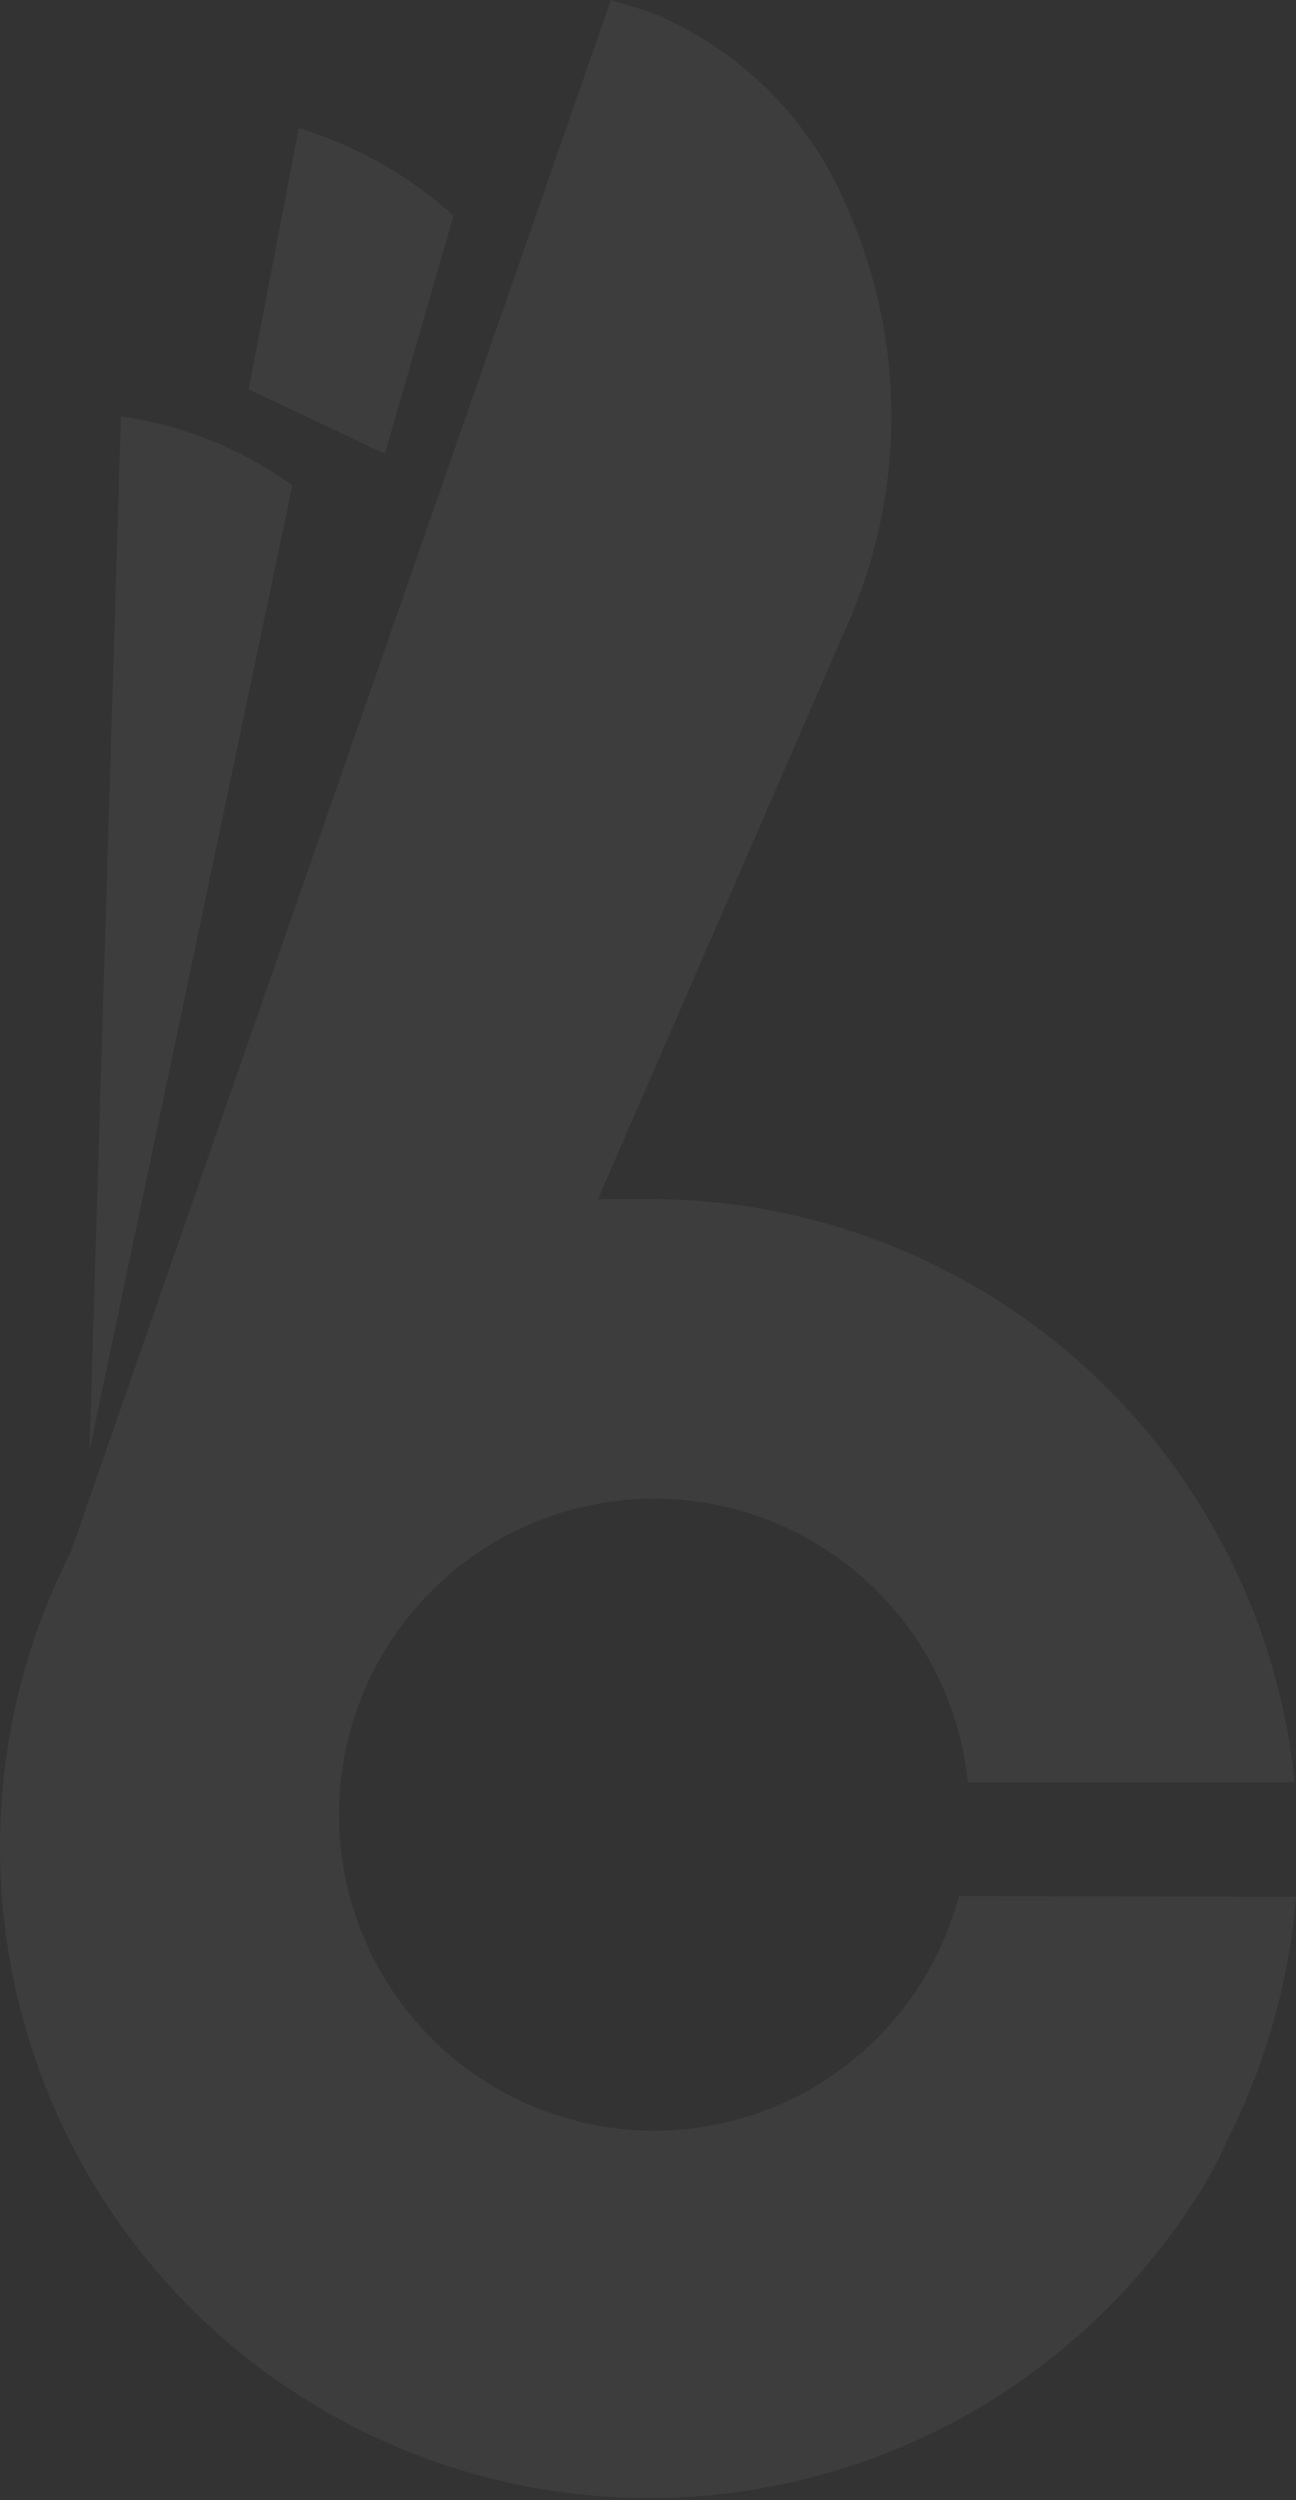
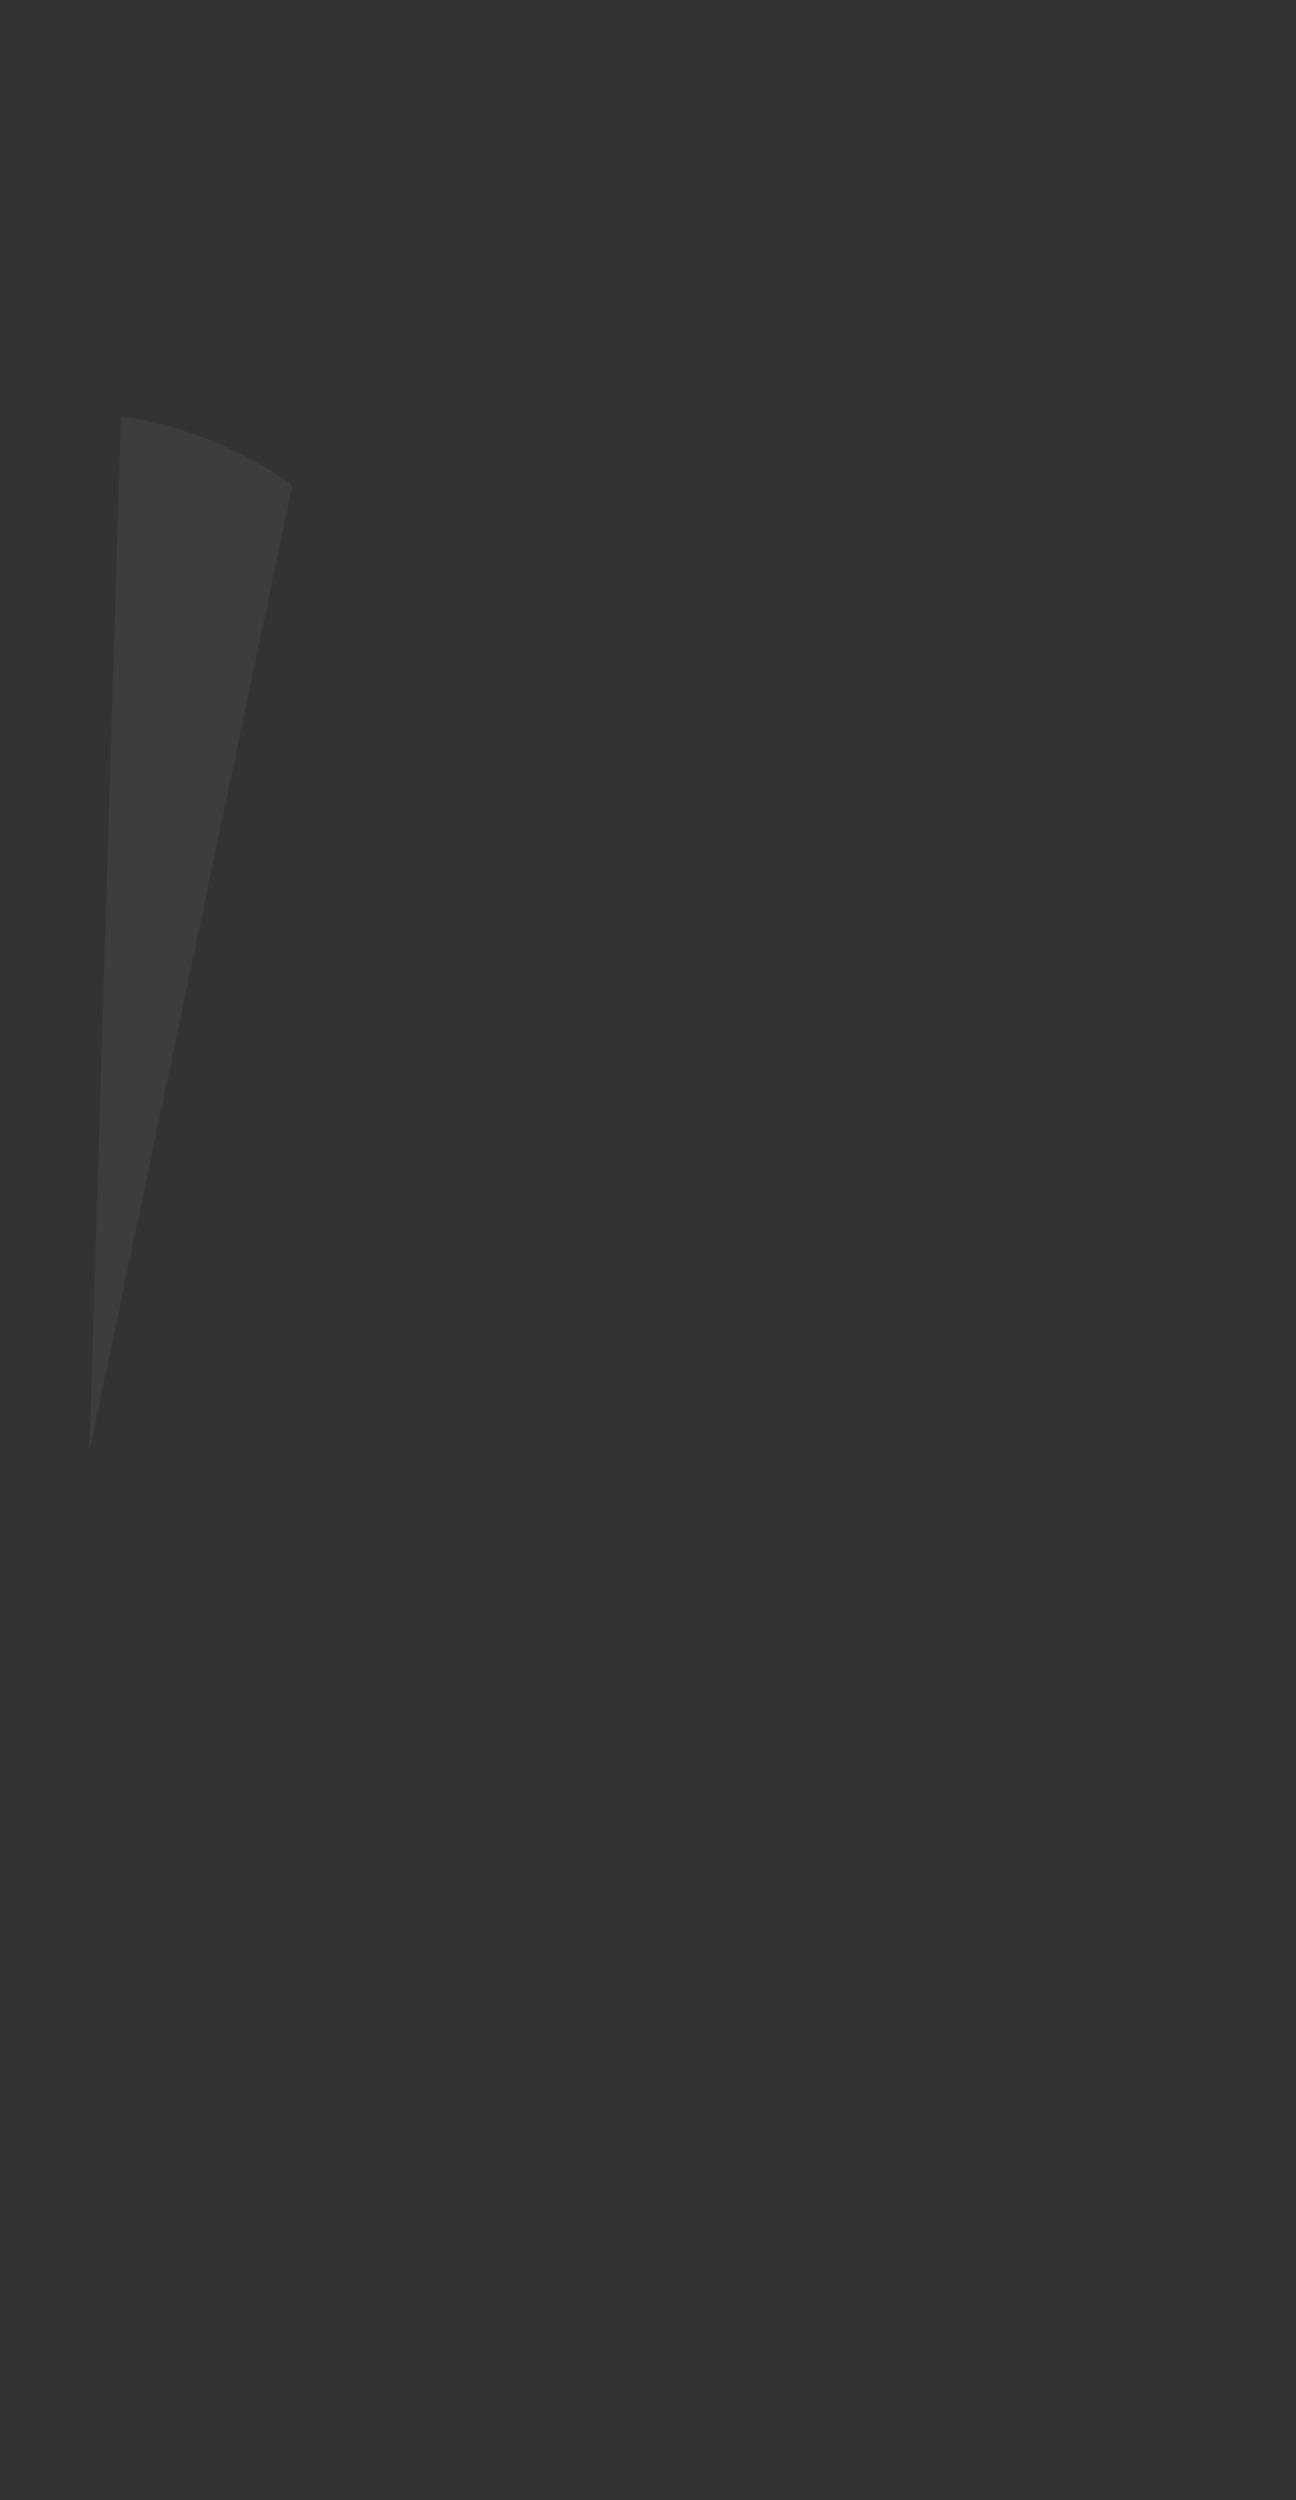
<svg xmlns="http://www.w3.org/2000/svg" width="360" height="694" viewBox="0 0 360 694" fill="none">
  <rect x="0" y="0" width="360" height="694" fill="#333333" stroke="none" />
-   <path d="M266.359 526.318C260.726 547.465 247.404 565.738 229.01 577.551C210.615 589.363 188.476 593.862 166.94 590.162C145.404 586.463 126.026 574.834 112.612 557.557C99.197 540.281 92.715 518.606 94.438 496.788C96.161 474.97 105.964 454.585 121.924 439.636C137.883 424.687 158.845 416.253 180.694 415.991C202.543 415.729 223.7 423.658 240.012 438.22C256.324 452.782 266.612 472.926 268.856 494.696H359.643C355.088 450.237 334.207 409.058 301.051 379.149C267.895 349.24 224.829 332.734 180.209 332.835H166.118L234.967 174.368C243.288 155.893 247.592 135.857 247.592 115.59C247.592 95.322 243.288 75.287 234.967 56.812C229.815 44.706 222.326 33.738 212.929 24.54C203.531 15.342 192.412 8.095 180.209 3.216L169.685 0L19.681 430.738C-1.617 472.573 -5.811 521.072 7.988 565.953C21.788 610.833 52.496 648.566 93.602 671.151C134.708 693.735 182.98 699.397 228.183 686.934C273.386 674.471 311.965 644.864 335.742 604.391C337.644 601.028 339.37 597.57 340.915 594.029C351.59 572.971 358.072 550.034 360 526.497L266.359 526.318Z" fill="white" fill-opacity="0.05" />
-   <path d="M82.995 35.552L69.082 108.086L106.896 125.952L125.981 59.849C113.599 48.698 98.926 40.404 82.995 35.552V35.552Z" fill="white" fill-opacity="0.05" />
  <path d="M33.595 115.593L24.855 402.692L81.218 134.709C67.126 124.564 50.782 118.003 33.595 115.593V115.593Z" fill="white" fill-opacity="0.05" />
</svg>